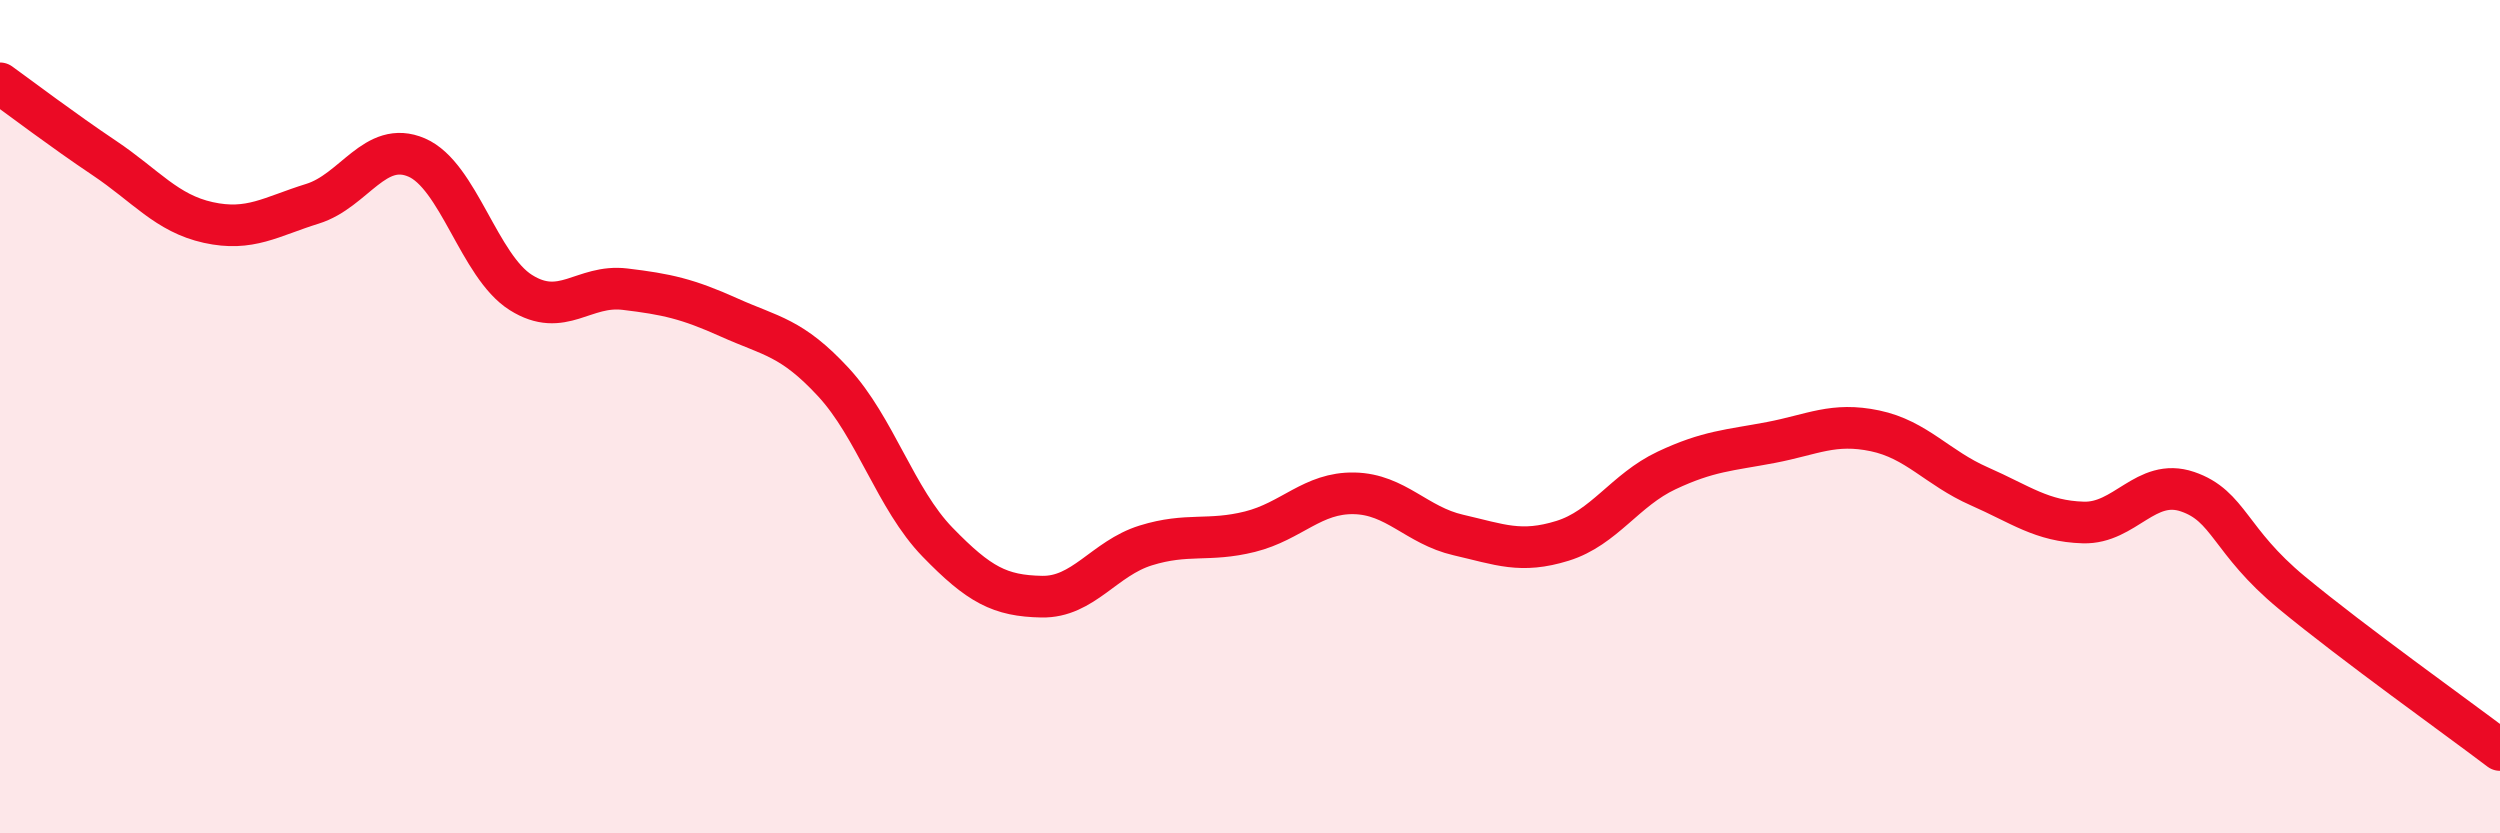
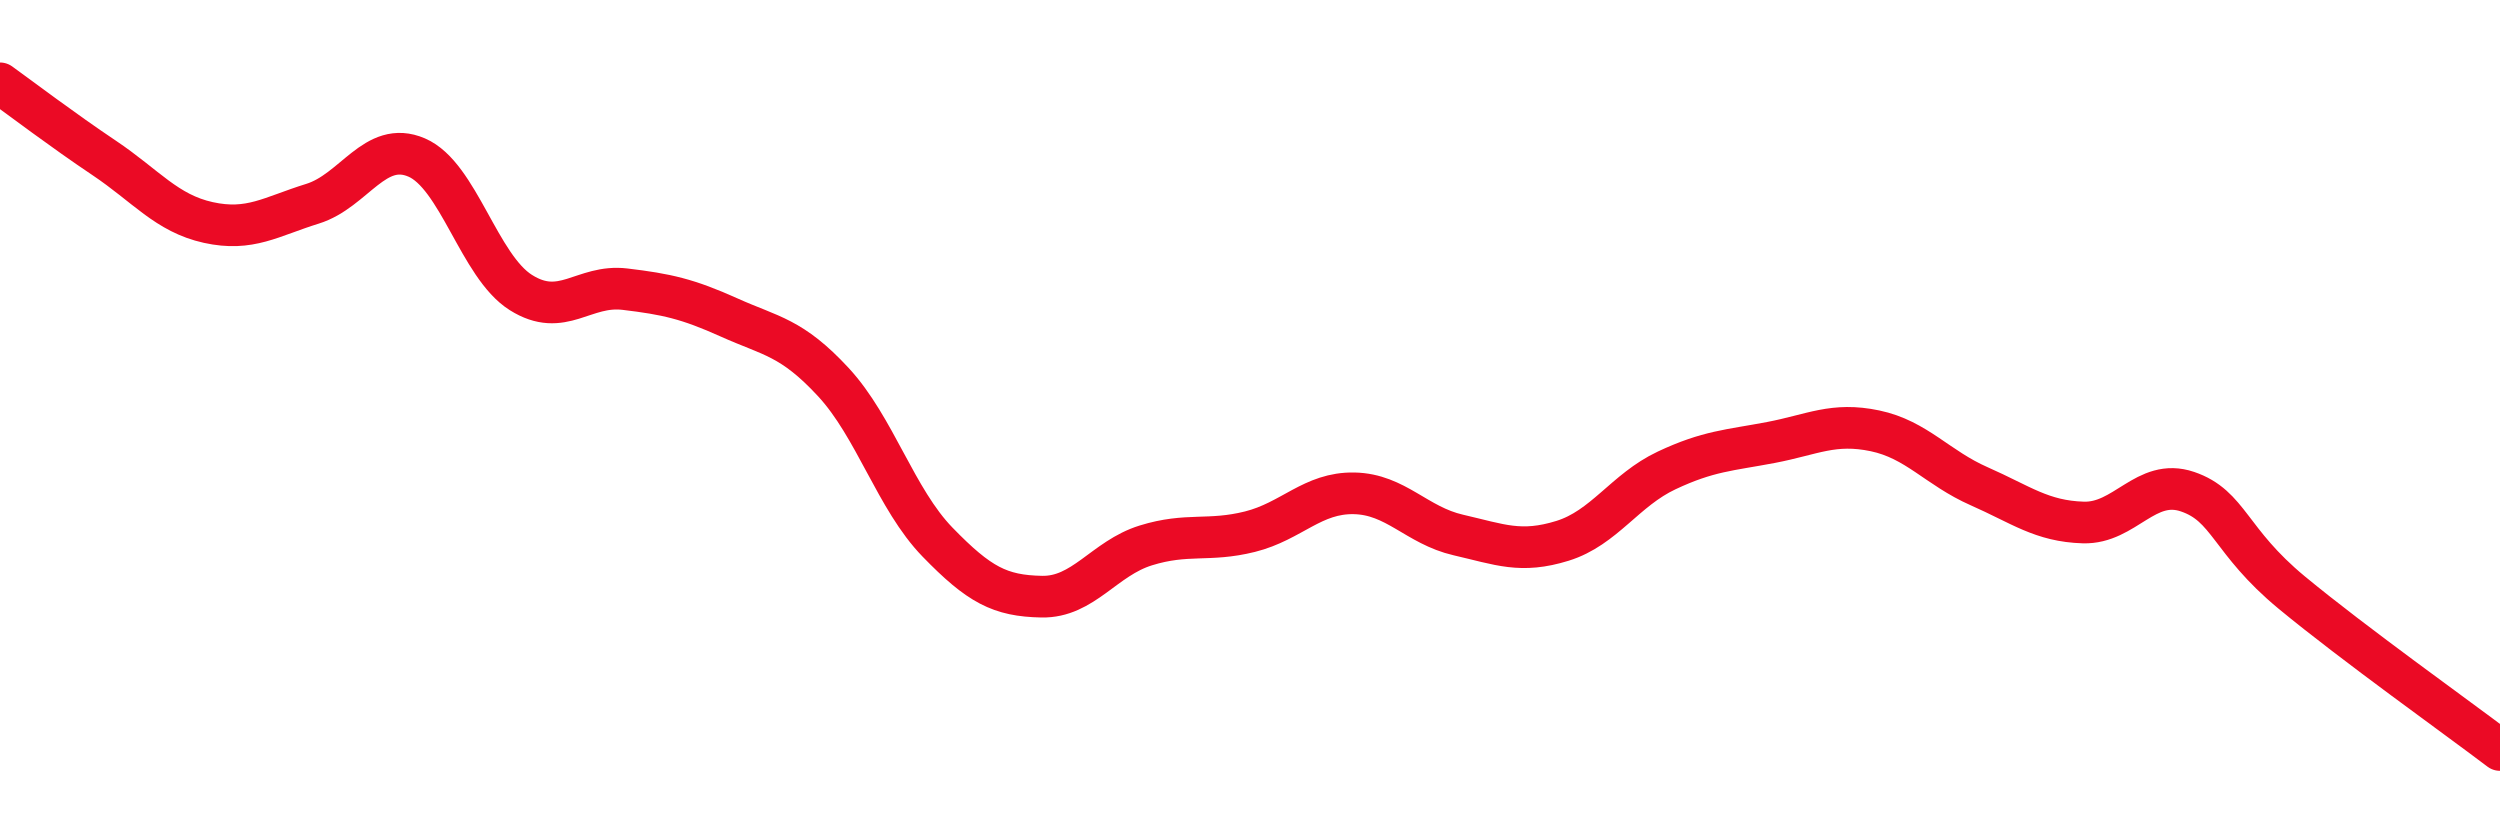
<svg xmlns="http://www.w3.org/2000/svg" width="60" height="20" viewBox="0 0 60 20">
-   <path d="M 0,2 C 0.5,2.36 1.5,3.12 2.5,3.79 C 3.5,4.46 4,5.12 5,5.34 C 6,5.56 6.5,5.2 7.5,4.89 C 8.5,4.58 9,3.35 10,3.78 C 11,4.21 11.5,6.39 12.5,7.02 C 13.5,7.65 14,6.82 15,6.94 C 16,7.06 16.5,7.17 17.5,7.62 C 18.5,8.07 19,8.09 20,9.17 C 21,10.25 21.5,11.98 22.5,13.01 C 23.5,14.04 24,14.3 25,14.32 C 26,14.34 26.5,13.4 27.5,13.09 C 28.5,12.78 29,13.01 30,12.76 C 31,12.51 31.5,11.82 32.5,11.84 C 33.5,11.86 34,12.61 35,12.84 C 36,13.07 36.5,13.29 37.5,12.98 C 38.5,12.67 39,11.76 40,11.29 C 41,10.82 41.5,10.81 42.5,10.62 C 43.5,10.43 44,10.13 45,10.34 C 46,10.55 46.5,11.23 47.5,11.67 C 48.5,12.11 49,12.51 50,12.54 C 51,12.57 51.5,11.46 52.5,11.8 C 53.5,12.14 53.5,12.98 55,14.22 C 56.5,15.46 59,17.24 60,18L60 20L0 20Z" fill="#EB0A25" opacity="0.1" stroke-linecap="round" stroke-linejoin="round" />
  <path d="M 0,2 C 0.5,2.36 1.5,3.12 2.5,3.79 C 3.5,4.46 4,5.12 5,5.34 C 6,5.56 6.5,5.2 7.5,4.89 C 8.5,4.58 9,3.35 10,3.78 C 11,4.21 11.5,6.39 12.5,7.02 C 13.5,7.65 14,6.82 15,6.94 C 16,7.06 16.5,7.17 17.5,7.62 C 18.5,8.07 19,8.09 20,9.17 C 21,10.25 21.5,11.98 22.5,13.01 C 23.5,14.04 24,14.3 25,14.32 C 26,14.34 26.5,13.4 27.5,13.09 C 28.5,12.78 29,13.01 30,12.76 C 31,12.51 31.5,11.82 32.5,11.84 C 33.5,11.86 34,12.61 35,12.84 C 36,13.07 36.5,13.29 37.5,12.98 C 38.5,12.67 39,11.76 40,11.29 C 41,10.82 41.5,10.81 42.5,10.62 C 43.5,10.43 44,10.13 45,10.34 C 46,10.55 46.5,11.23 47.5,11.67 C 48.5,12.11 49,12.51 50,12.54 C 51,12.57 51.5,11.46 52.5,11.8 C 53.5,12.14 53.5,12.98 55,14.22 C 56.5,15.46 59,17.24 60,18" stroke="#EB0A25" stroke-width="1" fill="none" stroke-linecap="round" stroke-linejoin="round" />
</svg>